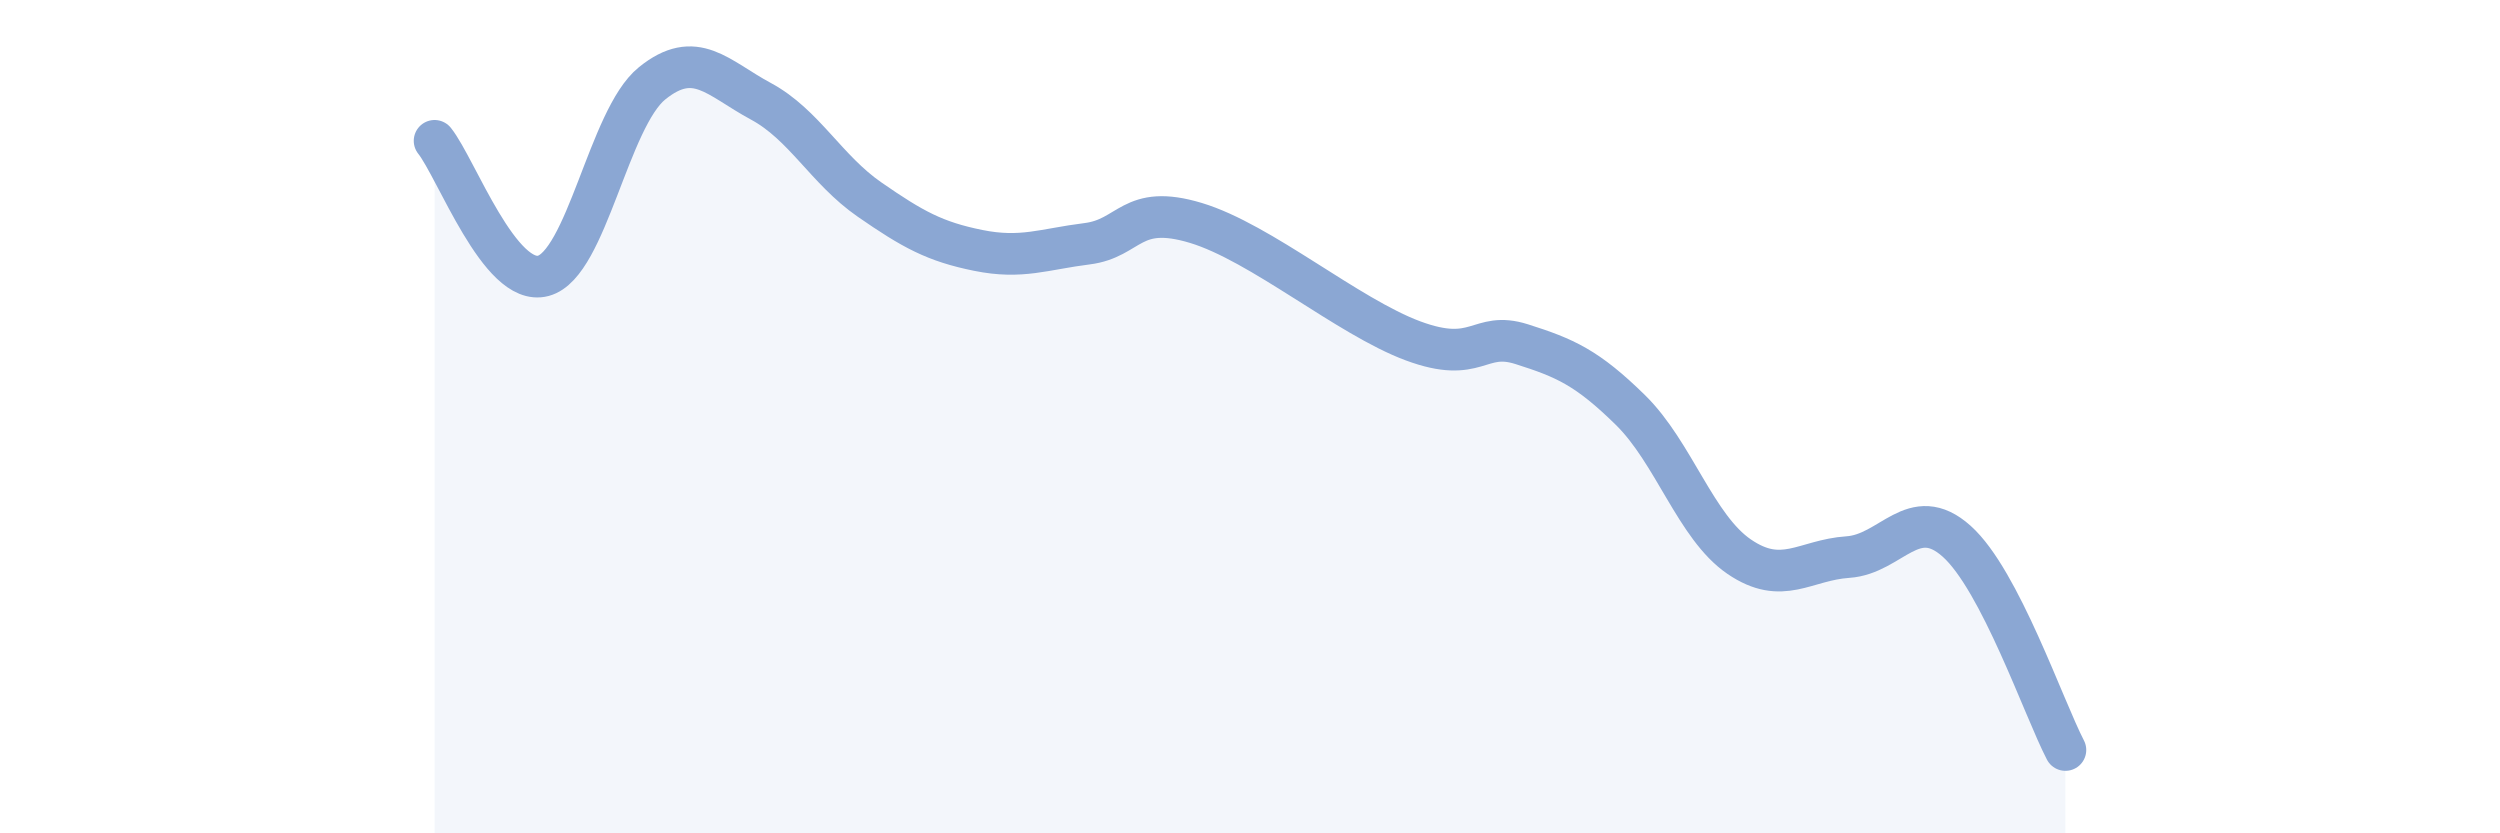
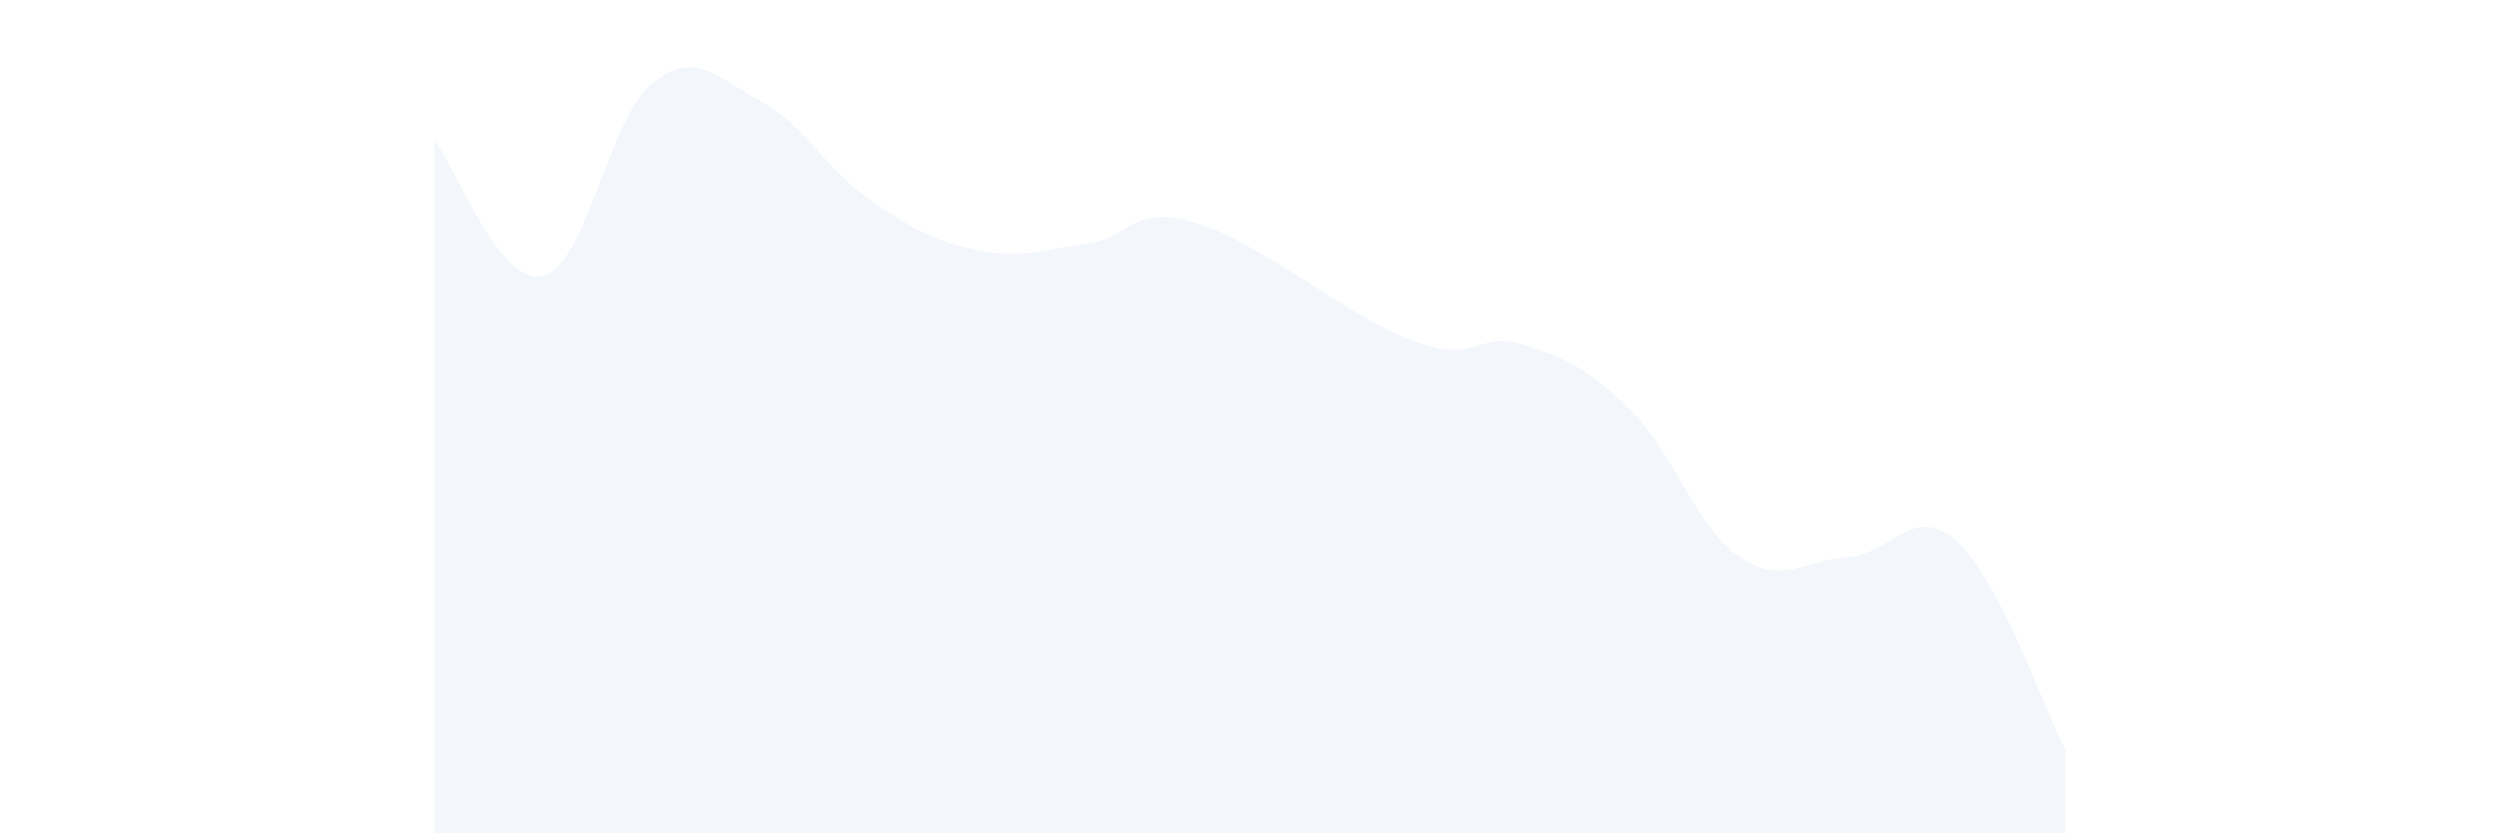
<svg xmlns="http://www.w3.org/2000/svg" width="60" height="20" viewBox="0 0 60 20">
  <path d="M 10.43,3.38 C 10.95,4.03 12,6.9 13.04,6.62 C 14.08,6.34 14.61,2.84 15.65,2 C 16.69,1.16 17.22,1.87 18.26,2.43 C 19.3,2.99 19.83,4.07 20.87,4.79 C 21.91,5.51 22.44,5.8 23.48,6.01 C 24.52,6.22 25.05,5.98 26.09,5.85 C 27.13,5.72 27.14,4.88 28.7,5.35 C 30.26,5.82 32.35,7.6 33.91,8.18 C 35.47,8.76 35.48,7.93 36.52,8.26 C 37.56,8.59 38.09,8.82 39.13,9.84 C 40.17,10.86 40.7,12.65 41.74,13.36 C 42.78,14.07 43.31,13.44 44.35,13.37 C 45.39,13.3 45.92,12.06 46.96,12.99 C 48,13.92 49.05,17 49.57,18L49.57 20L10.43 20Z" fill="#8ba7d3" opacity="0.1" stroke-linecap="round" stroke-linejoin="round" />
-   <path d="M 10.43,3.38 C 10.95,4.03 12,6.9 13.04,6.62 C 14.08,6.34 14.61,2.84 15.65,2 C 16.69,1.16 17.22,1.87 18.26,2.43 C 19.3,2.99 19.83,4.07 20.87,4.79 C 21.91,5.51 22.44,5.8 23.48,6.01 C 24.52,6.22 25.05,5.98 26.09,5.85 C 27.13,5.72 27.14,4.88 28.7,5.35 C 30.26,5.82 32.35,7.6 33.91,8.18 C 35.47,8.76 35.48,7.93 36.52,8.26 C 37.56,8.59 38.09,8.82 39.13,9.84 C 40.17,10.86 40.7,12.65 41.74,13.36 C 42.78,14.07 43.31,13.44 44.35,13.37 C 45.39,13.3 45.92,12.06 46.96,12.99 C 48,13.92 49.05,17 49.57,18" stroke="#8ba7d3" stroke-width="1" fill="none" stroke-linecap="round" stroke-linejoin="round" />
</svg>